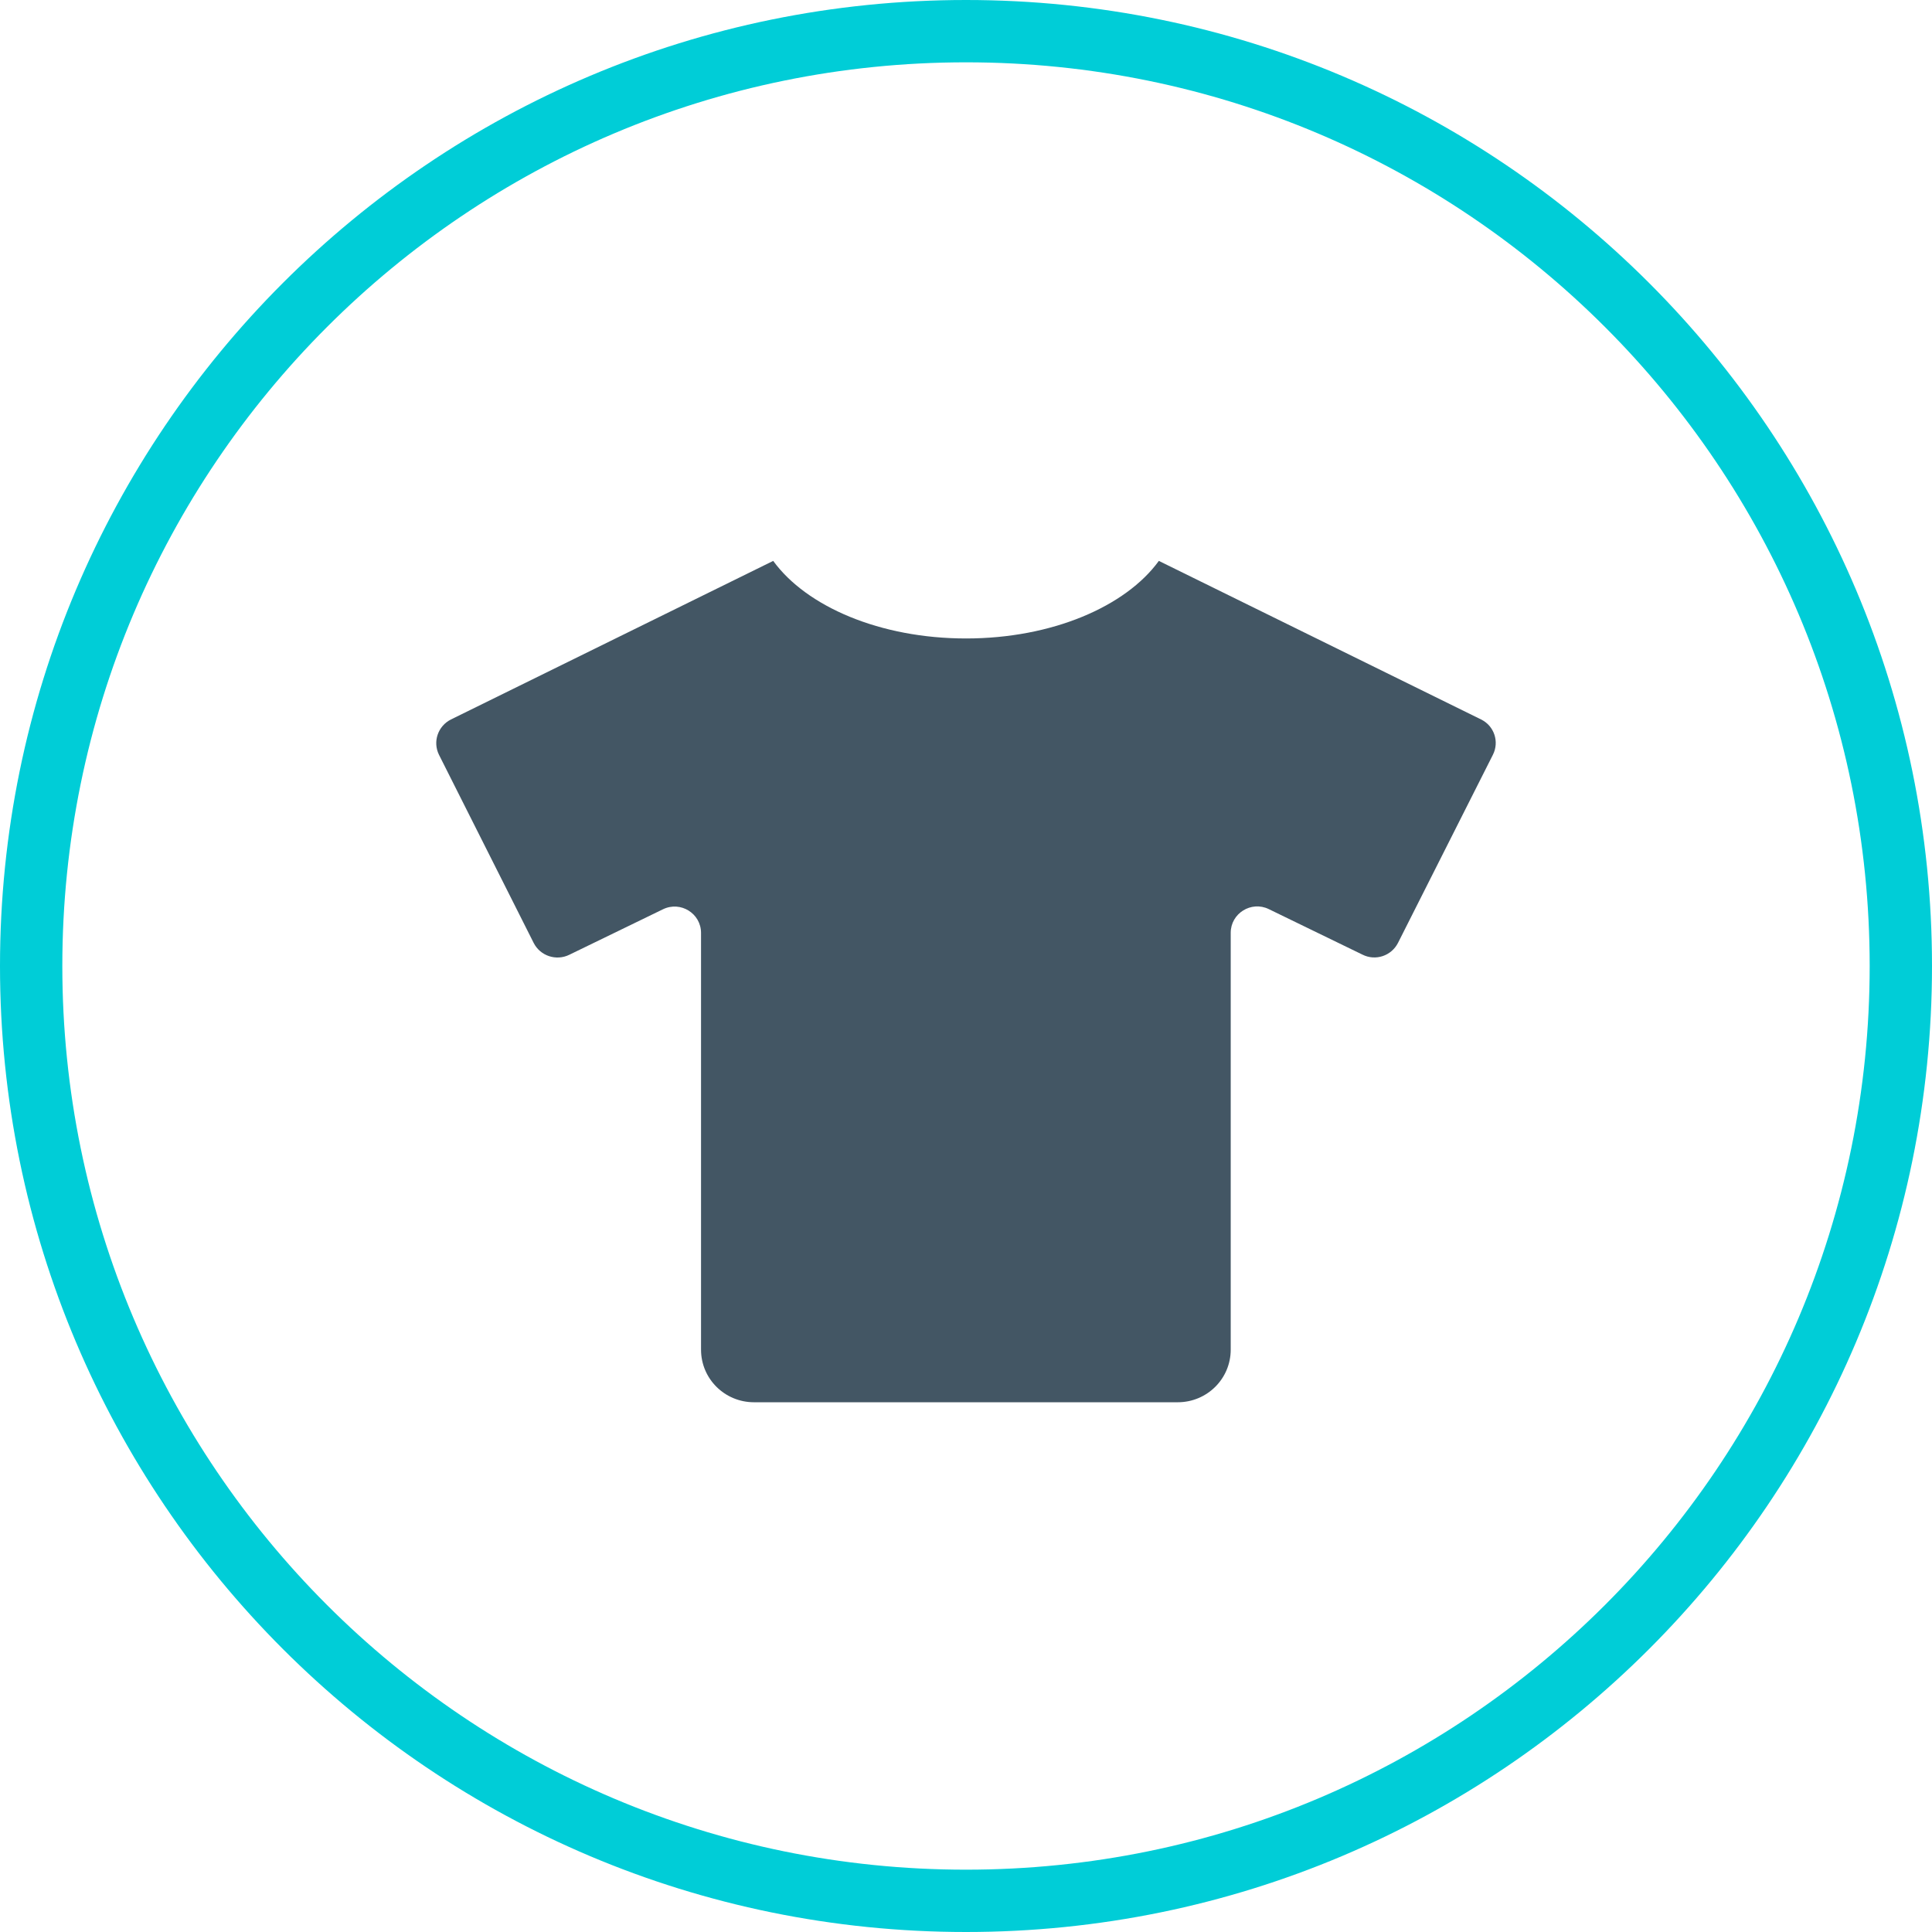
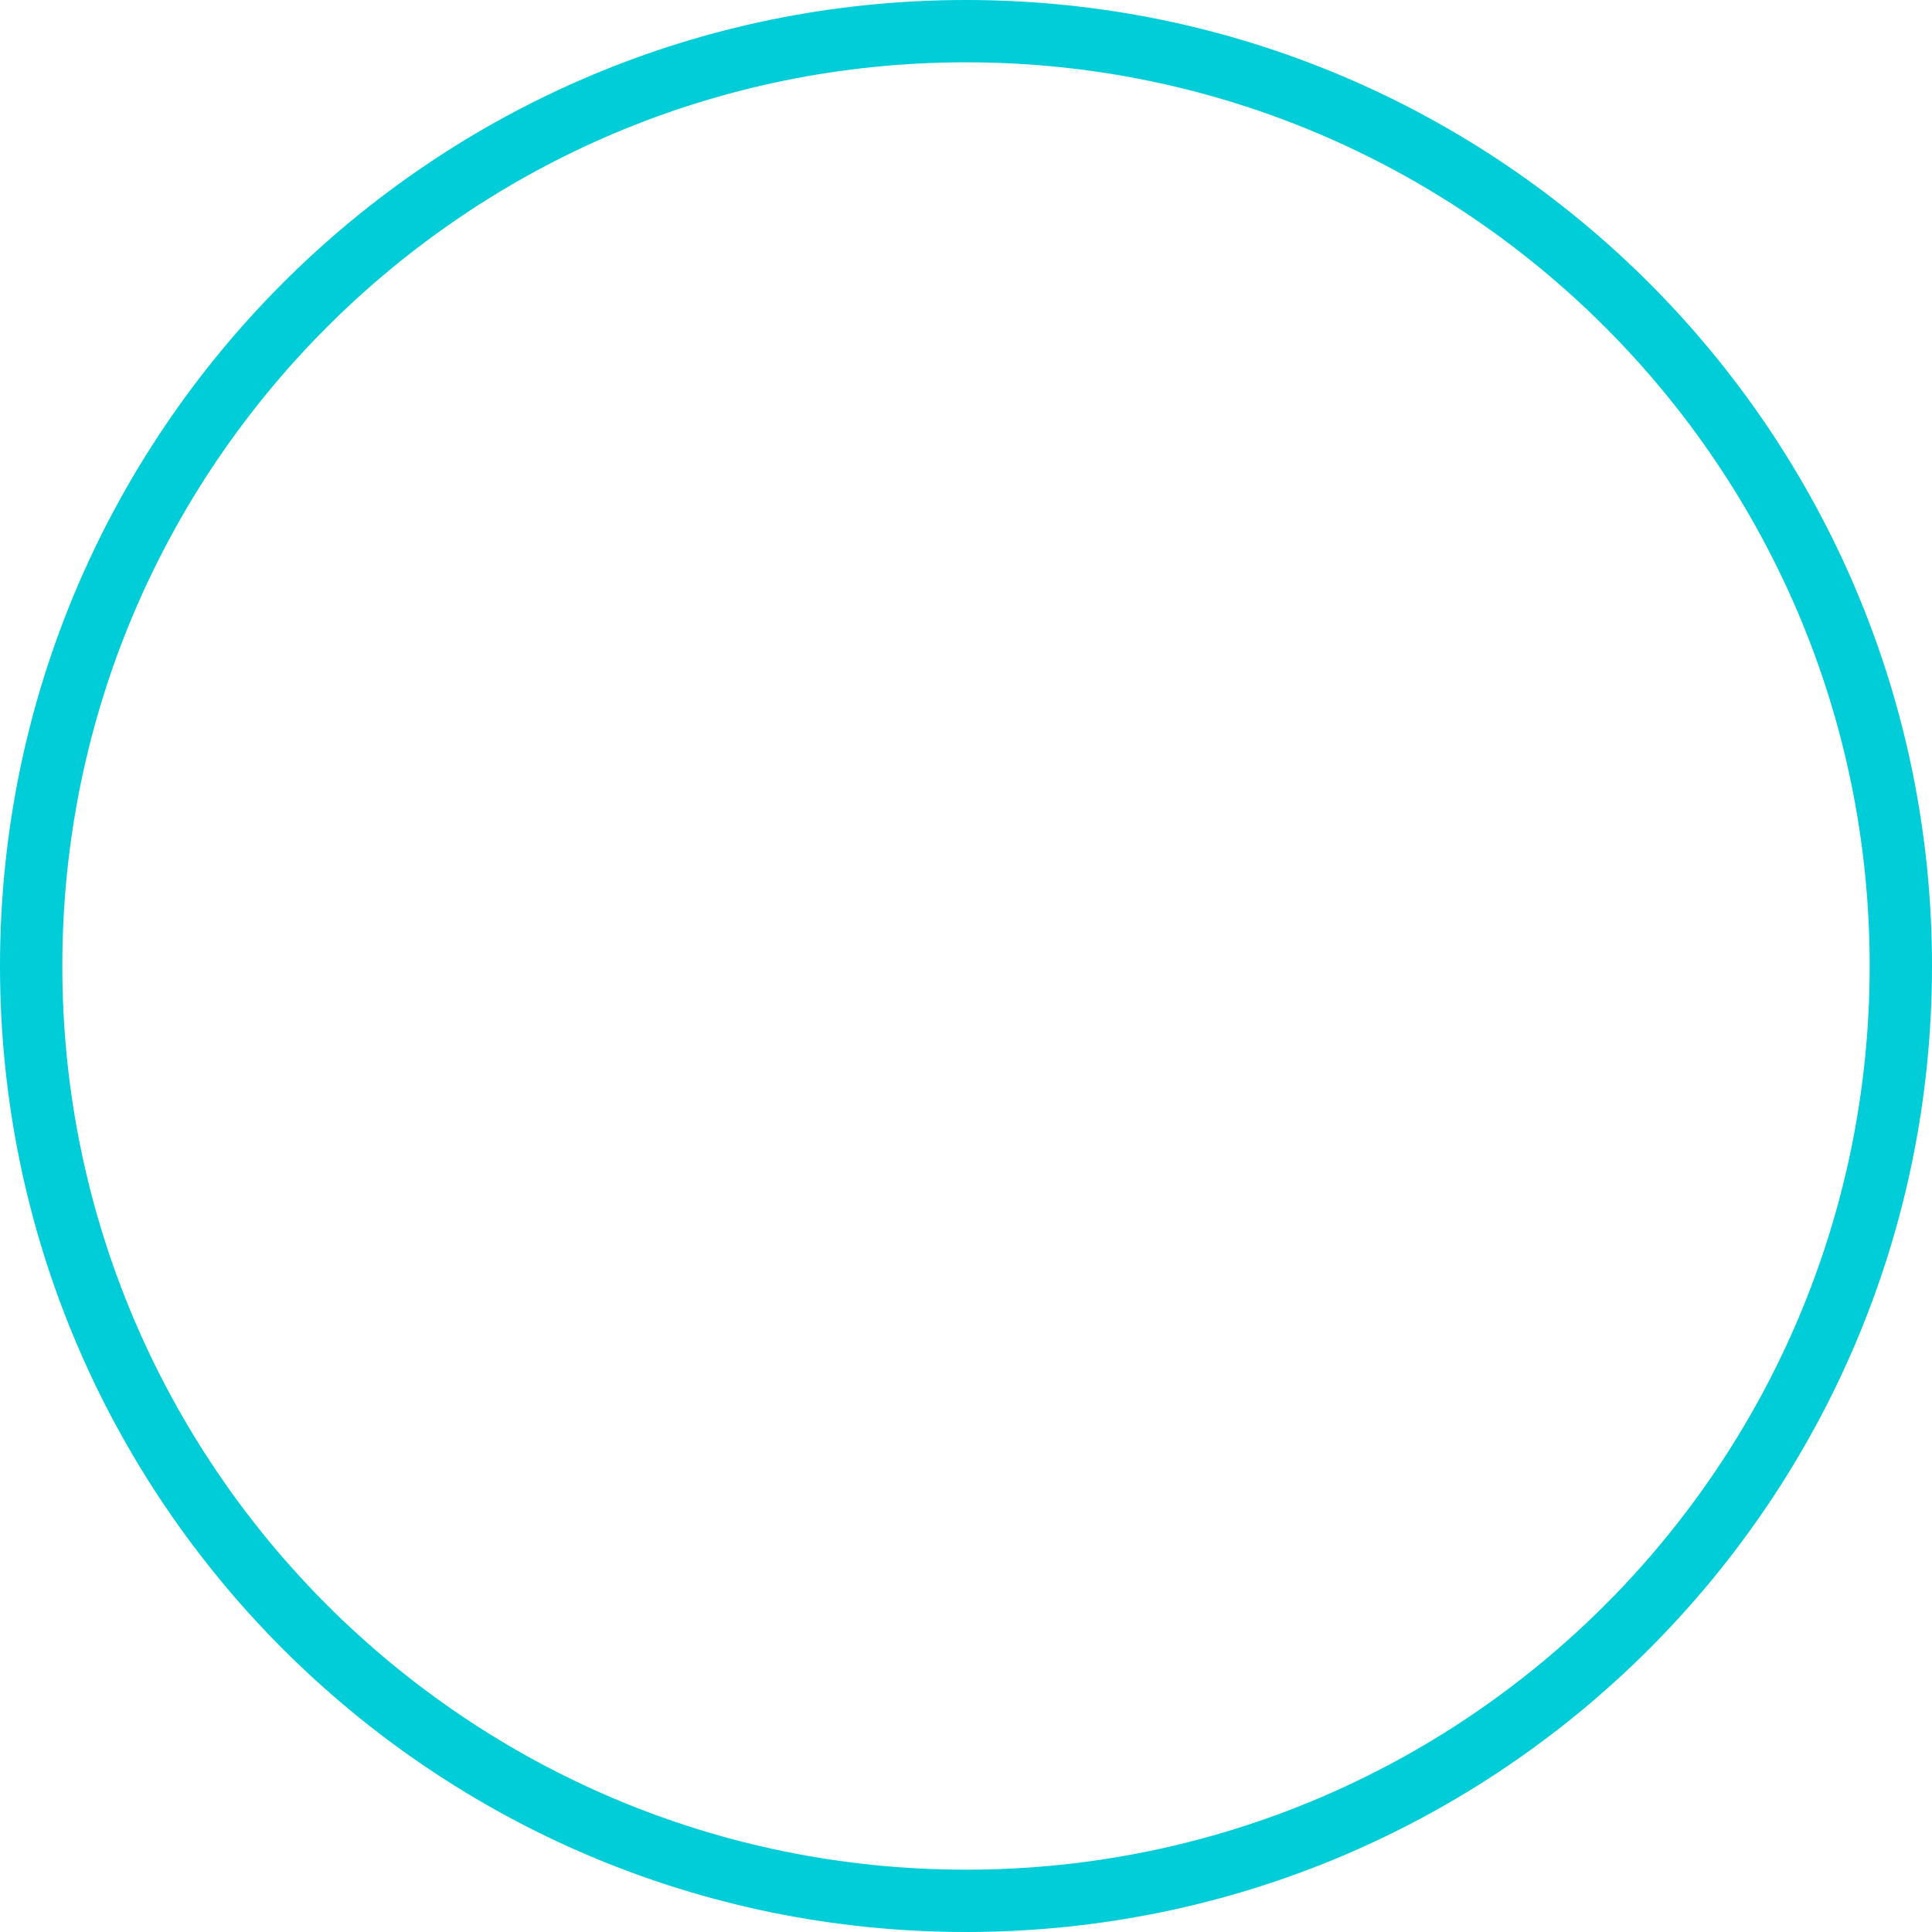
<svg xmlns="http://www.w3.org/2000/svg" width="62px" height="62px" viewBox="0 0 62 62" version="1.1">
  <title>Icon/Custom Illustration/Tshirt</title>
  <g id="Symbols" stroke="none" stroke-width="1" fill="none" fill-rule="evenodd">
    <g id="Icon/Custom-Illustration/Tshirt">
      <path d="M31,0 C48.121,0 62,13.879 62,31 C62,48.121 48.121,62 31,62 C13.879,62 0,48.121 0,31 C0,13.879 13.879,0 31,0 Z M31,2 C14.984,2 2,14.984 2,31 C2,47.016 14.984,60 31,60 C47.016,60 60,47.016 60,31 C60,14.984 47.016,2 31,2 Z" id="Circle" fill="#00CDD7" />
-       <path d="M47.531,23.089 L37.189,18 C36.122,19.466 33.758,20.489 31.001,20.489 C28.244,20.489 25.88,19.466 24.813,18 L14.471,23.089 C14.051,23.3 13.881,23.806 14.088,24.223 L17.127,30.261 C17.339,30.677 17.849,30.846 18.269,30.64 L21.275,29.18 C21.838,28.905 22.497,29.312 22.497,29.939 L22.497,43.312 C22.497,44.246 23.256,45 24.197,45 L37.795,45 C38.735,45 39.495,44.246 39.495,43.312 L39.495,29.934 C39.495,29.312 40.153,28.9 40.716,29.174 L43.723,30.635 C44.142,30.846 44.652,30.677 44.865,30.255 L47.908,24.223 C48.121,23.806 47.951,23.295 47.531,23.089 Z" id="Path" fill="#435664" />
    </g>
  </g>
</svg>